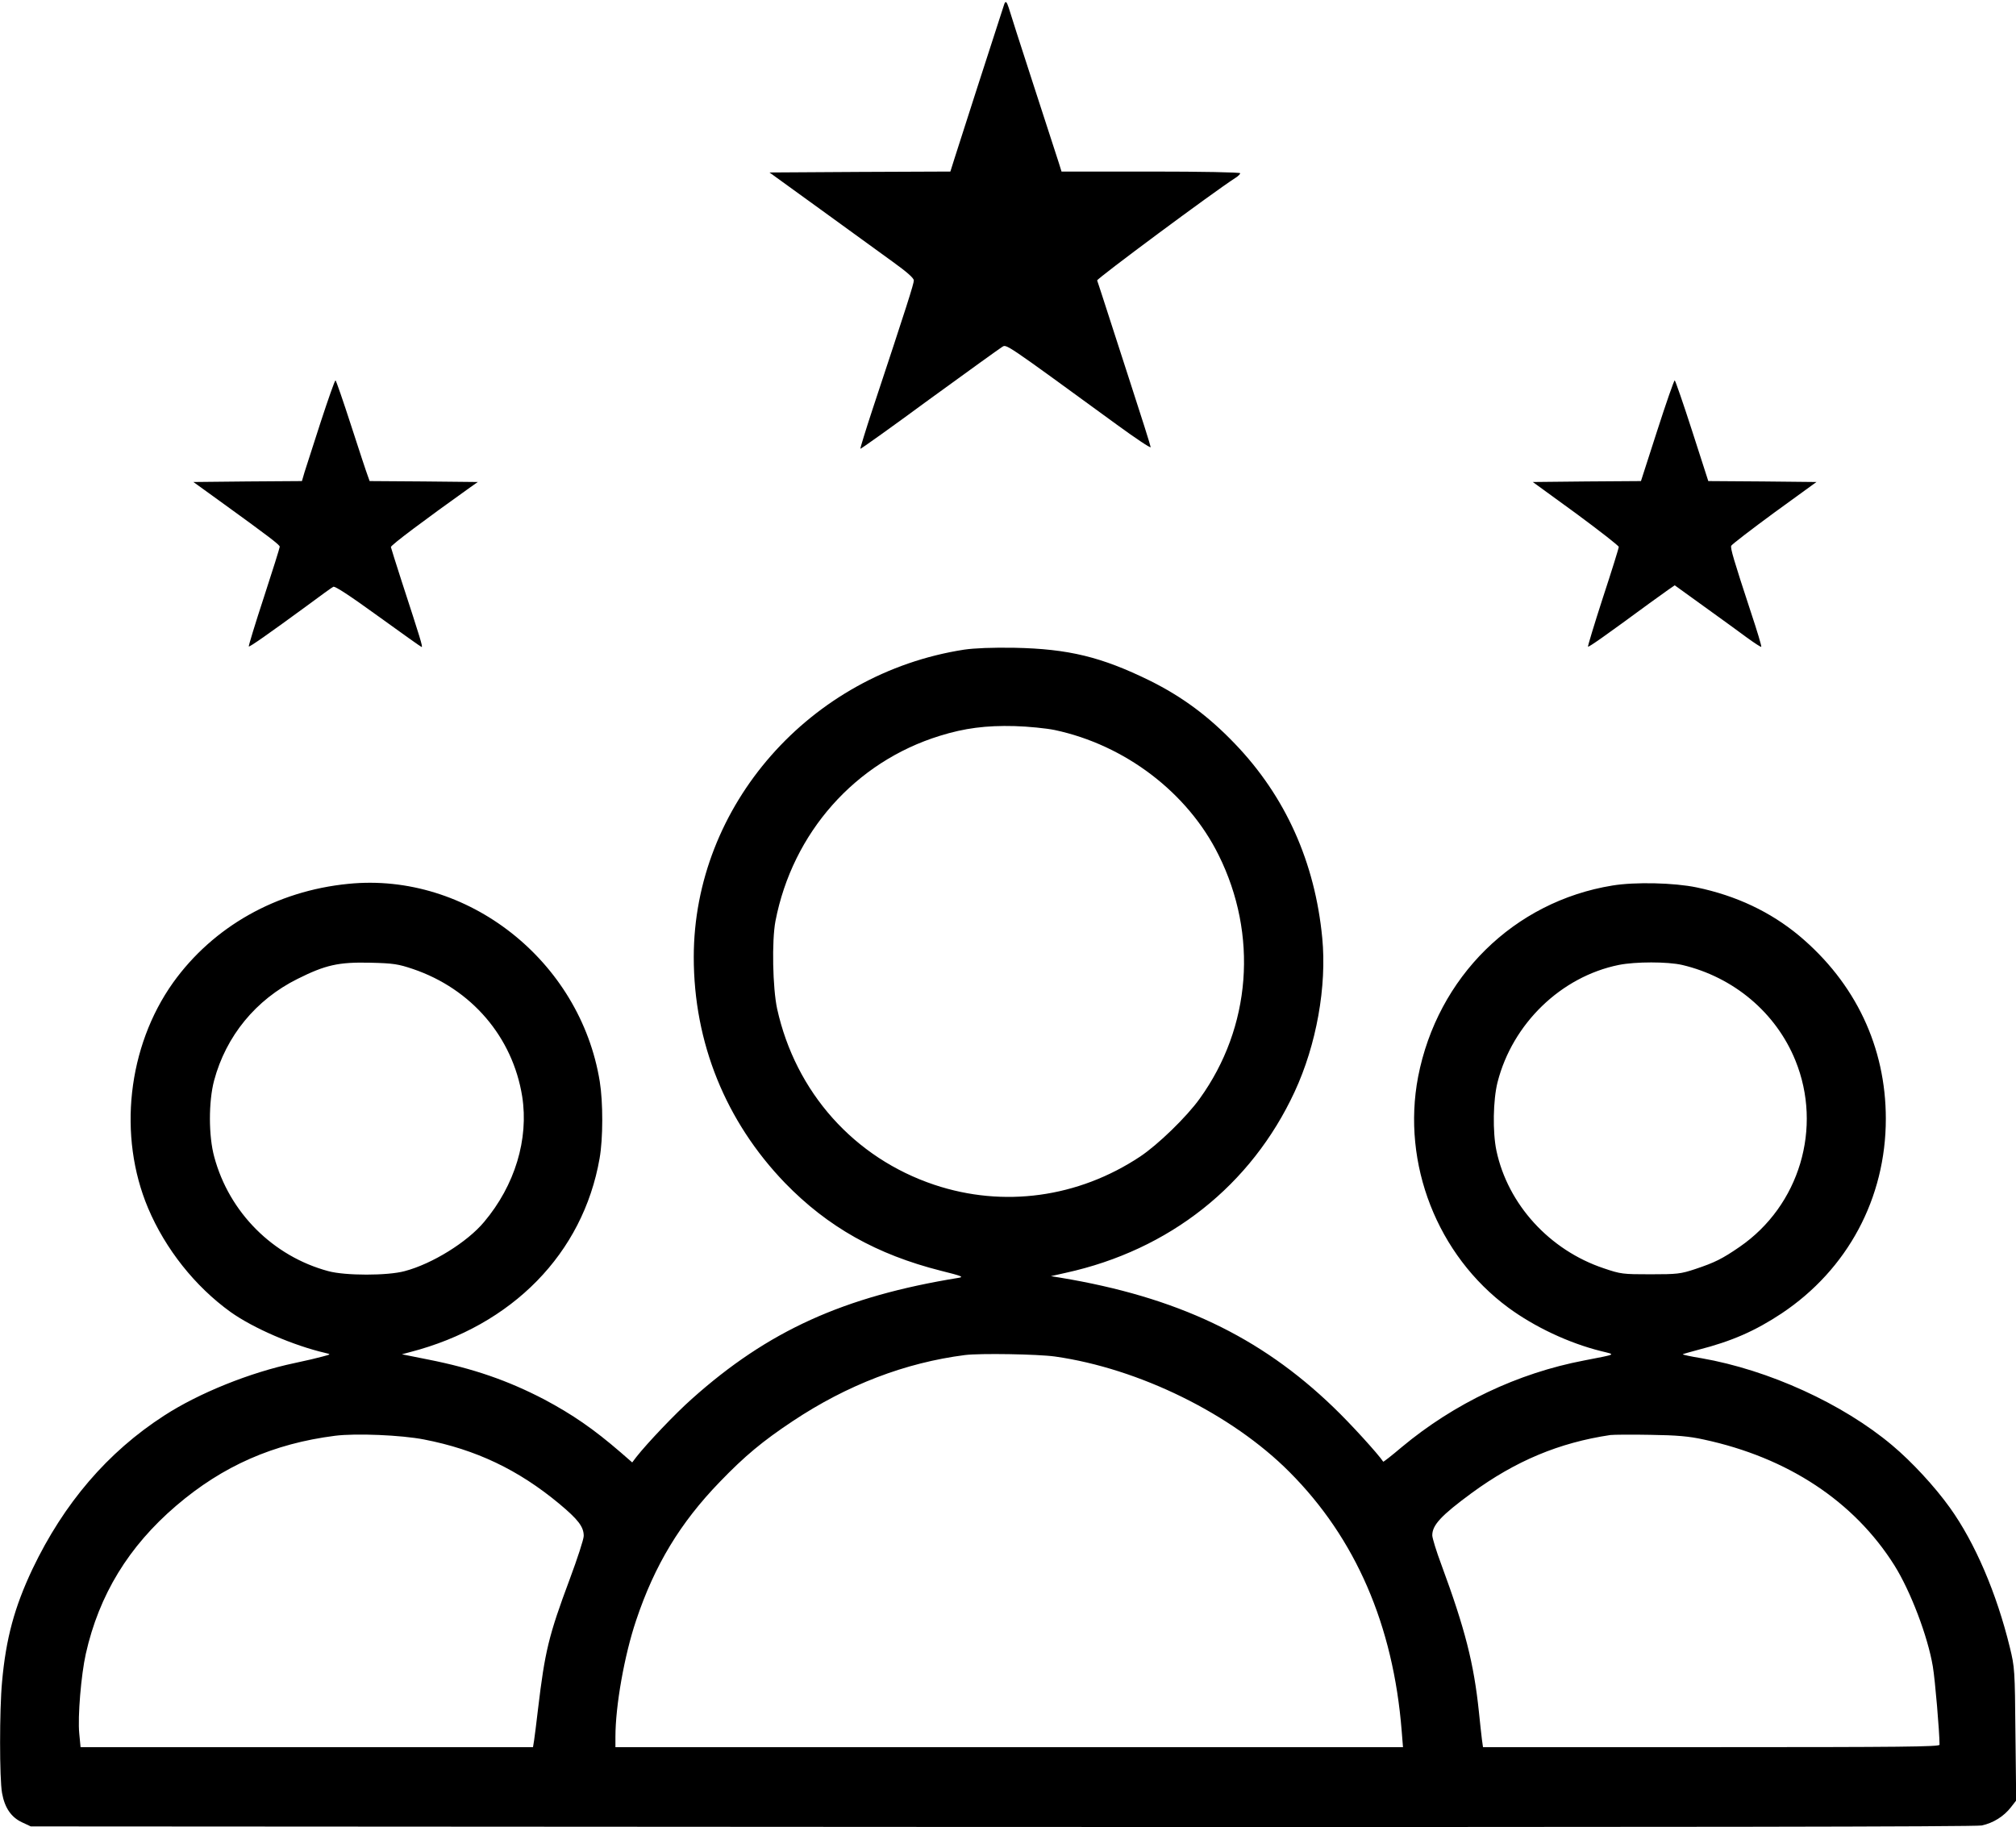
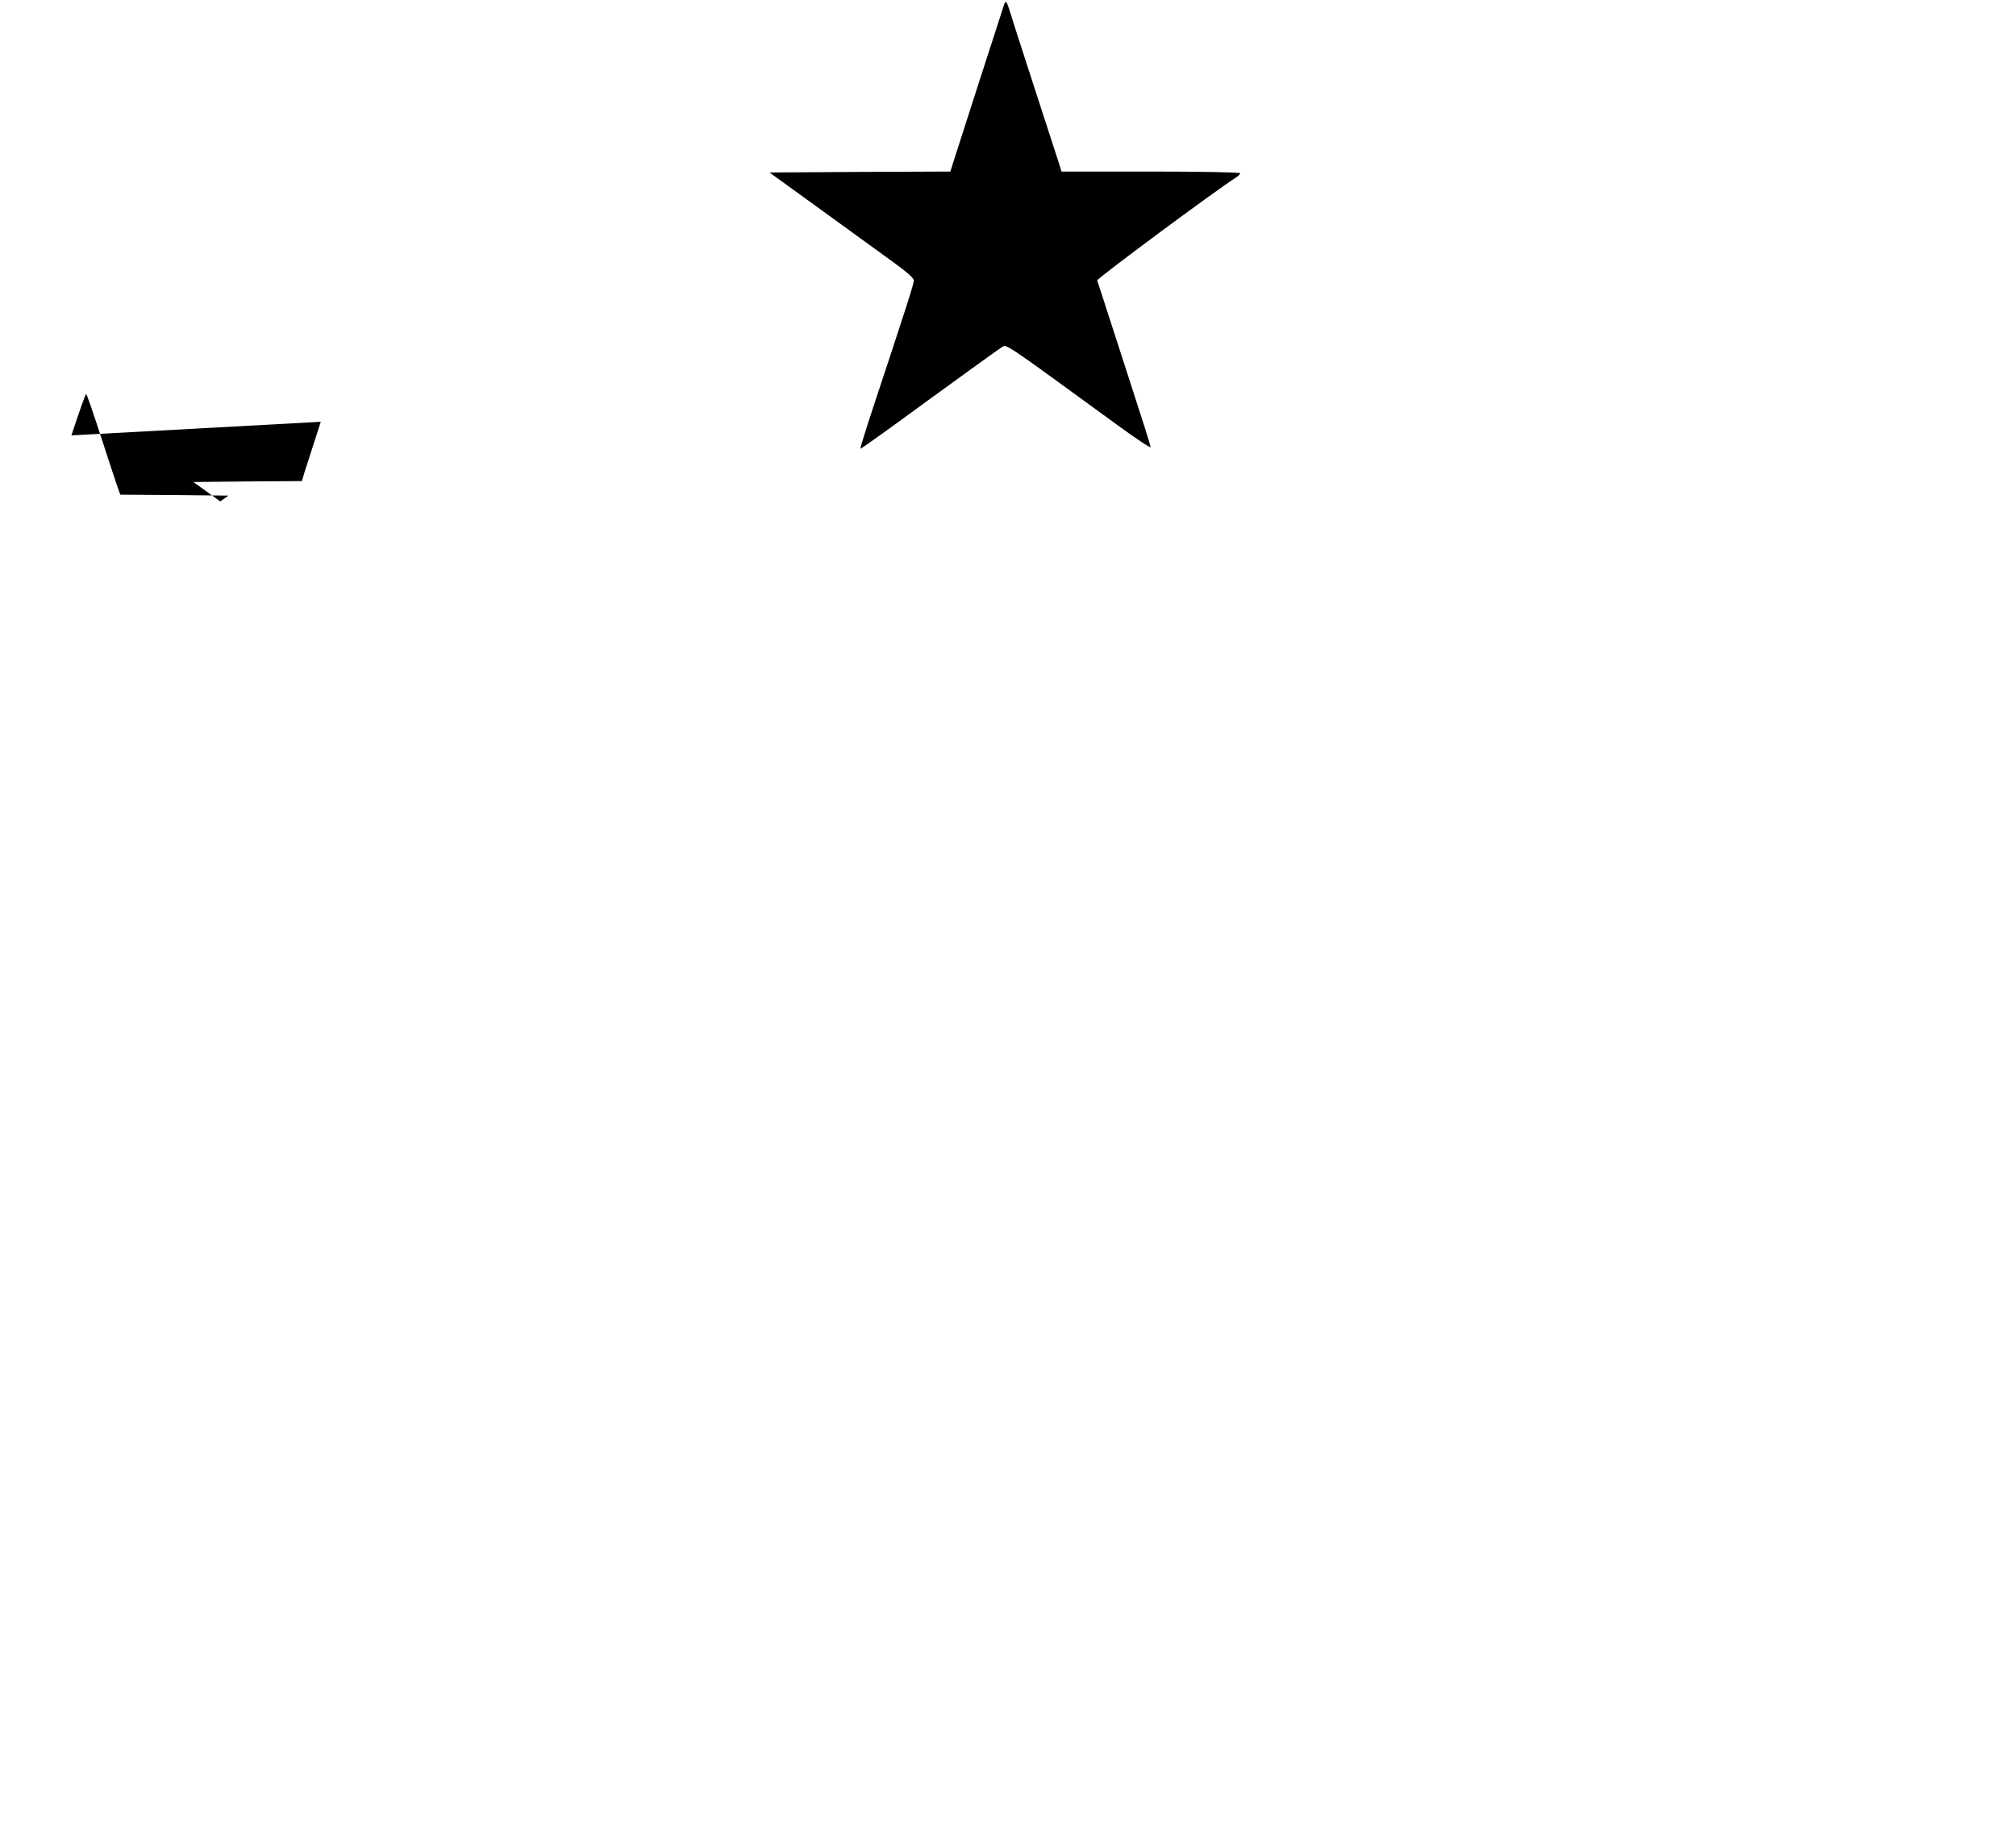
<svg xmlns="http://www.w3.org/2000/svg" version="1.0" width="1081pt" height="980pt" viewBox="0 0 1081 980" preserveAspectRatio="xMidYMid meet">
  <g transform="translate(0,980) scale(0.1,-0.1)" fill="#000000" stroke="none">
    <path d="M5385 9778 c-47 -144 -250 -773 -266 -825 l-23 -73 -485 -2 -485 -3 275 -199 c151 -110 325 -236 386 -280 75 -54 113 -87 113 -100 0 -18 -36 -132 -221 -690 -38 -115 -67 -211 -66 -213 2 -2 169 117 370 265 202 147 377 273 390 281 25 15 2 31 615 -416 100 -73 182 -128 182 -121 0 6 -52 171 -116 367 -63 196 -127 392 -141 436 -14 44 -28 85 -30 91 -3 9 626 476 740 549 15 9 27 21 27 26 0 5 -208 9 -479 9 l-479 0 -15 48 c-8 26 -70 216 -137 422 -67 206 -126 390 -131 408 -11 34 -17 39 -24 20z" />
-     <path d="M1720 7538 c-40 -123 -79 -244 -87 -270 l-14 -48 -291 -2 -291 -3 144 -104 c260 -188 319 -233 319 -243 0 -6 -38 -127 -85 -271 -47 -143 -83 -262 -81 -264 4 -4 104 66 317 222 67 50 128 94 136 98 9 5 88 -47 240 -157 126 -91 231 -166 234 -166 7 0 -6 42 -108 355 -30 94 -56 175 -57 181 -1 10 181 146 422 318 l44 31 -290 3 -290 2 -10 28 c-6 15 -46 136 -89 269 -43 133 -81 243 -84 243 -4 0 -39 -100 -79 -222z" />
-     <path d="M8886 7490 l-87 -270 -290 -2 -290 -3 231 -168 c126 -93 230 -174 230 -180 0 -7 -38 -129 -85 -272 -46 -142 -82 -261 -80 -263 4 -4 100 64 330 233 39 28 85 61 103 74 l32 22 158 -114 c86 -62 190 -137 230 -167 40 -29 74 -51 76 -49 3 2 -22 85 -55 184 -94 286 -111 345 -106 358 3 7 107 87 231 178 l226 164 -290 3 -290 2 -87 270 c-48 149 -90 270 -93 270 -4 0 -46 -121 -94 -270z" />
-     <path d="M5170 6316 c-827 -128 -1450 -837 -1450 -1649 0 -459 171 -881 489 -1211 229 -236 492 -384 836 -471 112 -28 125 -33 95 -38 -616 -100 -1022 -284 -1431 -650 -87 -77 -239 -237 -297 -311 l-22 -29 -62 54 c-146 126 -258 203 -410 284 -194 101 -380 166 -623 214 l-140 28 45 12 c547 142 926 529 1015 1038 19 107 19 301 1 413 -105 648 -710 1124 -1348 1060 -387 -38 -725 -230 -940 -530 -244 -343 -297 -822 -134 -1209 93 -220 252 -420 442 -557 122 -87 337 -180 509 -220 30 -7 30 -7 -15 -19 -25 -7 -92 -23 -150 -35 -238 -50 -514 -161 -700 -282 -302 -195 -537 -469 -706 -823 -96 -203 -142 -371 -163 -605 -14 -149 -14 -520 0 -596 14 -79 49 -130 107 -157 l47 -22 5205 -3 c3623 -1 5221 1 5256 8 62 13 119 49 157 98 l28 36 -4 356 c-3 346 -4 358 -30 465 -71 291 -187 562 -322 750 -81 113 -204 246 -309 334 -265 223 -662 404 -1023 467 -57 9 -101 19 -100 21 2 2 39 12 83 24 180 46 305 101 447 195 354 236 559 618 559 1044 0 385 -163 729 -465 982 -154 128 -338 215 -550 259 -121 25 -329 30 -451 10 -528 -86 -938 -490 -1042 -1026 -89 -466 103 -957 484 -1238 140 -103 324 -190 497 -233 80 -20 89 -15 -90 -50 -357 -68 -697 -230 -979 -465 -53 -45 -98 -80 -99 -78 -27 41 -176 205 -267 292 -394 380 -839 591 -1465 695 l-50 8 80 18 c556 122 994 469 1227 971 117 252 173 565 148 825 -39 406 -197 759 -469 1042 -141 147 -281 251 -456 338 -259 127 -435 170 -725 176 -120 2 -215 -2 -270 -10z m485 -431 c377 -80 713 -335 879 -670 213 -428 175 -924 -101 -1307 -70 -98 -225 -248 -320 -311 -332 -220 -732 -275 -1103 -151 -430 144 -744 496 -843 944 -24 112 -29 364 -9 470 92 475 428 854 882 994 132 41 247 56 400 52 74 -2 171 -12 215 -21z m-3440 -1282 c314 -107 534 -365 585 -683 36 -229 -39 -477 -204 -673 -90 -108 -278 -225 -426 -264 -91 -25 -319 -25 -410 0 -297 80 -531 315 -611 612 -31 112 -31 297 -1 410 64 239 224 434 447 545 150 75 220 91 390 87 125 -3 150 -7 230 -34z m6805 22 c276 -65 503 -256 607 -512 147 -361 22 -779 -299 -1000 -93 -64 -133 -84 -238 -119 -78 -26 -97 -28 -240 -28 -148 0 -159 1 -250 32 -291 97 -515 343 -576 631 -21 100 -18 272 6 367 80 314 340 566 650 629 90 18 261 18 340 0z m-3363 -2100 c451 -64 949 -309 1258 -620 354 -355 556 -821 601 -1388 l7 -87 -2112 0 -2111 0 0 55 c0 167 48 438 111 625 99 296 236 523 449 743 133 138 229 218 390 325 293 195 604 314 925 355 81 10 389 5 482 -8z m-3383 -445 c279 -54 506 -163 724 -344 102 -85 132 -124 132 -173 0 -18 -34 -122 -75 -232 -113 -303 -133 -386 -170 -696 -8 -71 -18 -147 -21 -168 l-6 -37 -1213 0 -1213 0 -7 73 c-9 90 10 315 35 427 71 317 230 577 485 795 250 214 522 333 852 375 111 14 354 4 477 -20z m6861 0 c452 -97 807 -332 1023 -675 87 -139 179 -381 206 -542 12 -70 36 -352 36 -420 0 -11 -205 -13 -1224 -13 l-1224 0 -6 43 c-3 23 -10 89 -16 147 -27 259 -74 444 -201 788 -27 72 -49 144 -49 158 0 55 47 106 210 226 236 173 470 271 745 312 17 2 113 3 215 1 143 -2 208 -8 285 -25z" />
+     <path d="M1720 7538 c-40 -123 -79 -244 -87 -270 l-14 -48 -291 -2 -291 -3 144 -104 l44 31 -290 3 -290 2 -10 28 c-6 15 -46 136 -89 269 -43 133 -81 243 -84 243 -4 0 -39 -100 -79 -222z" />
  </g>
</svg>